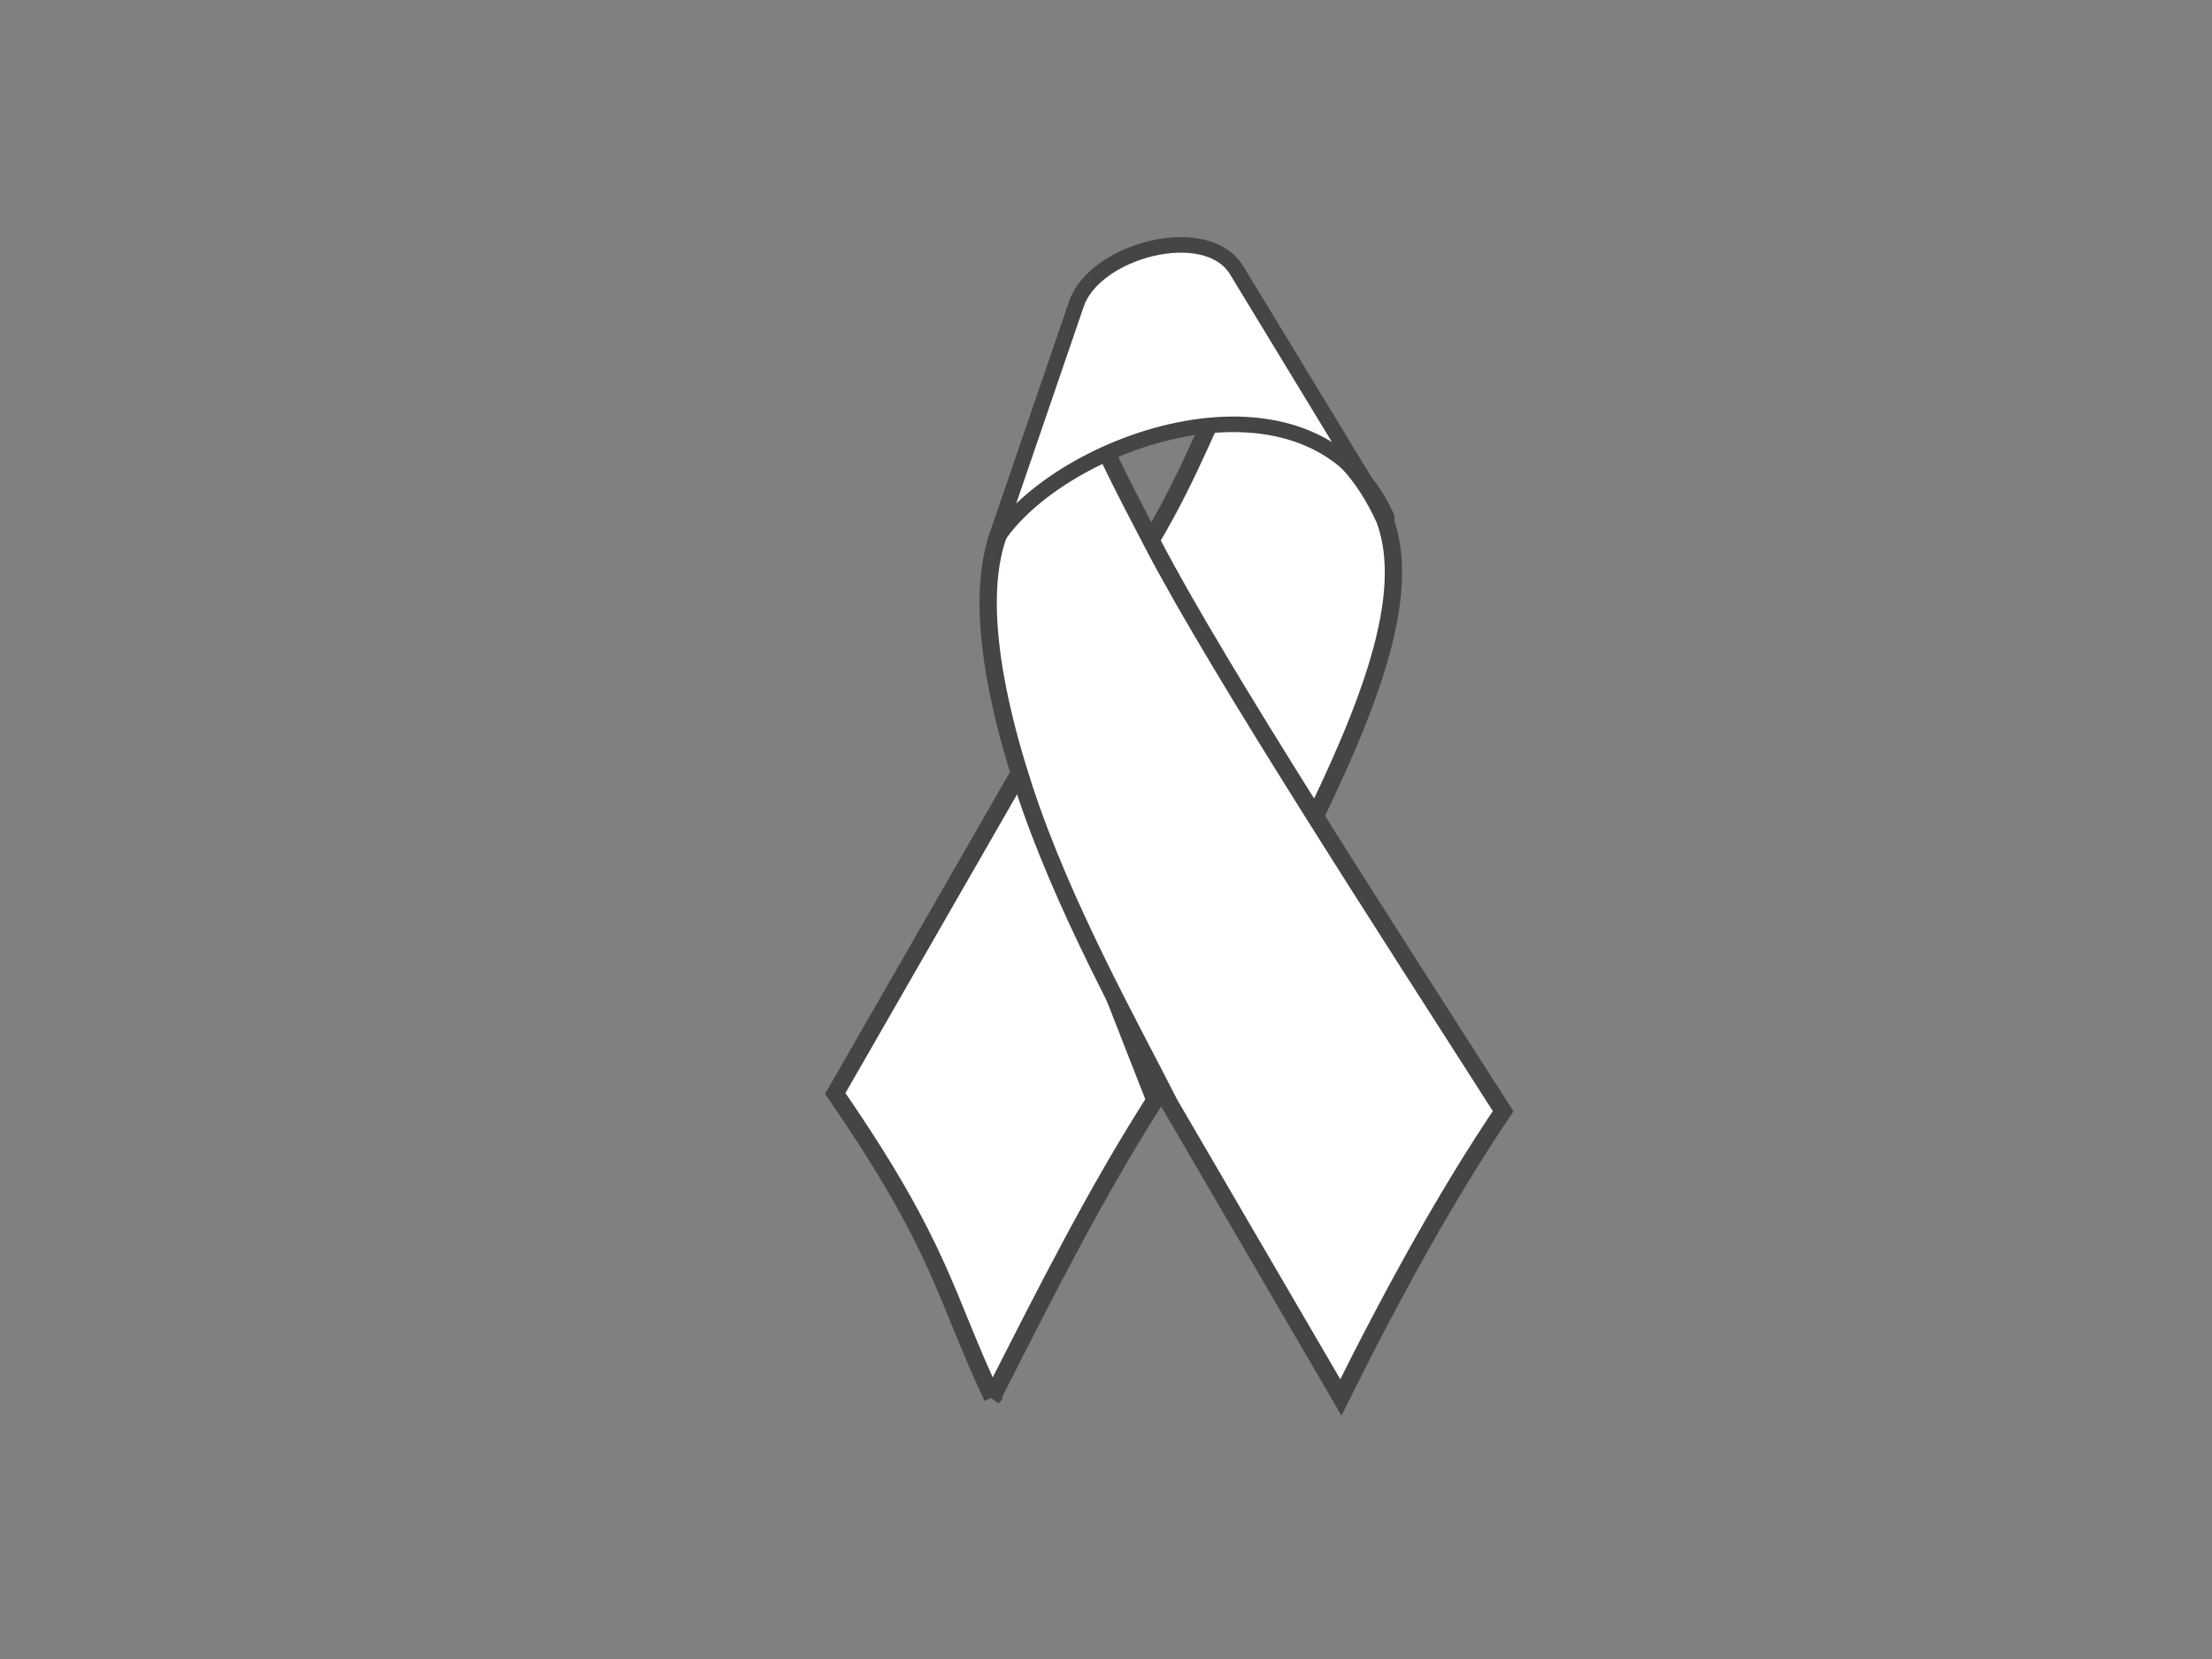
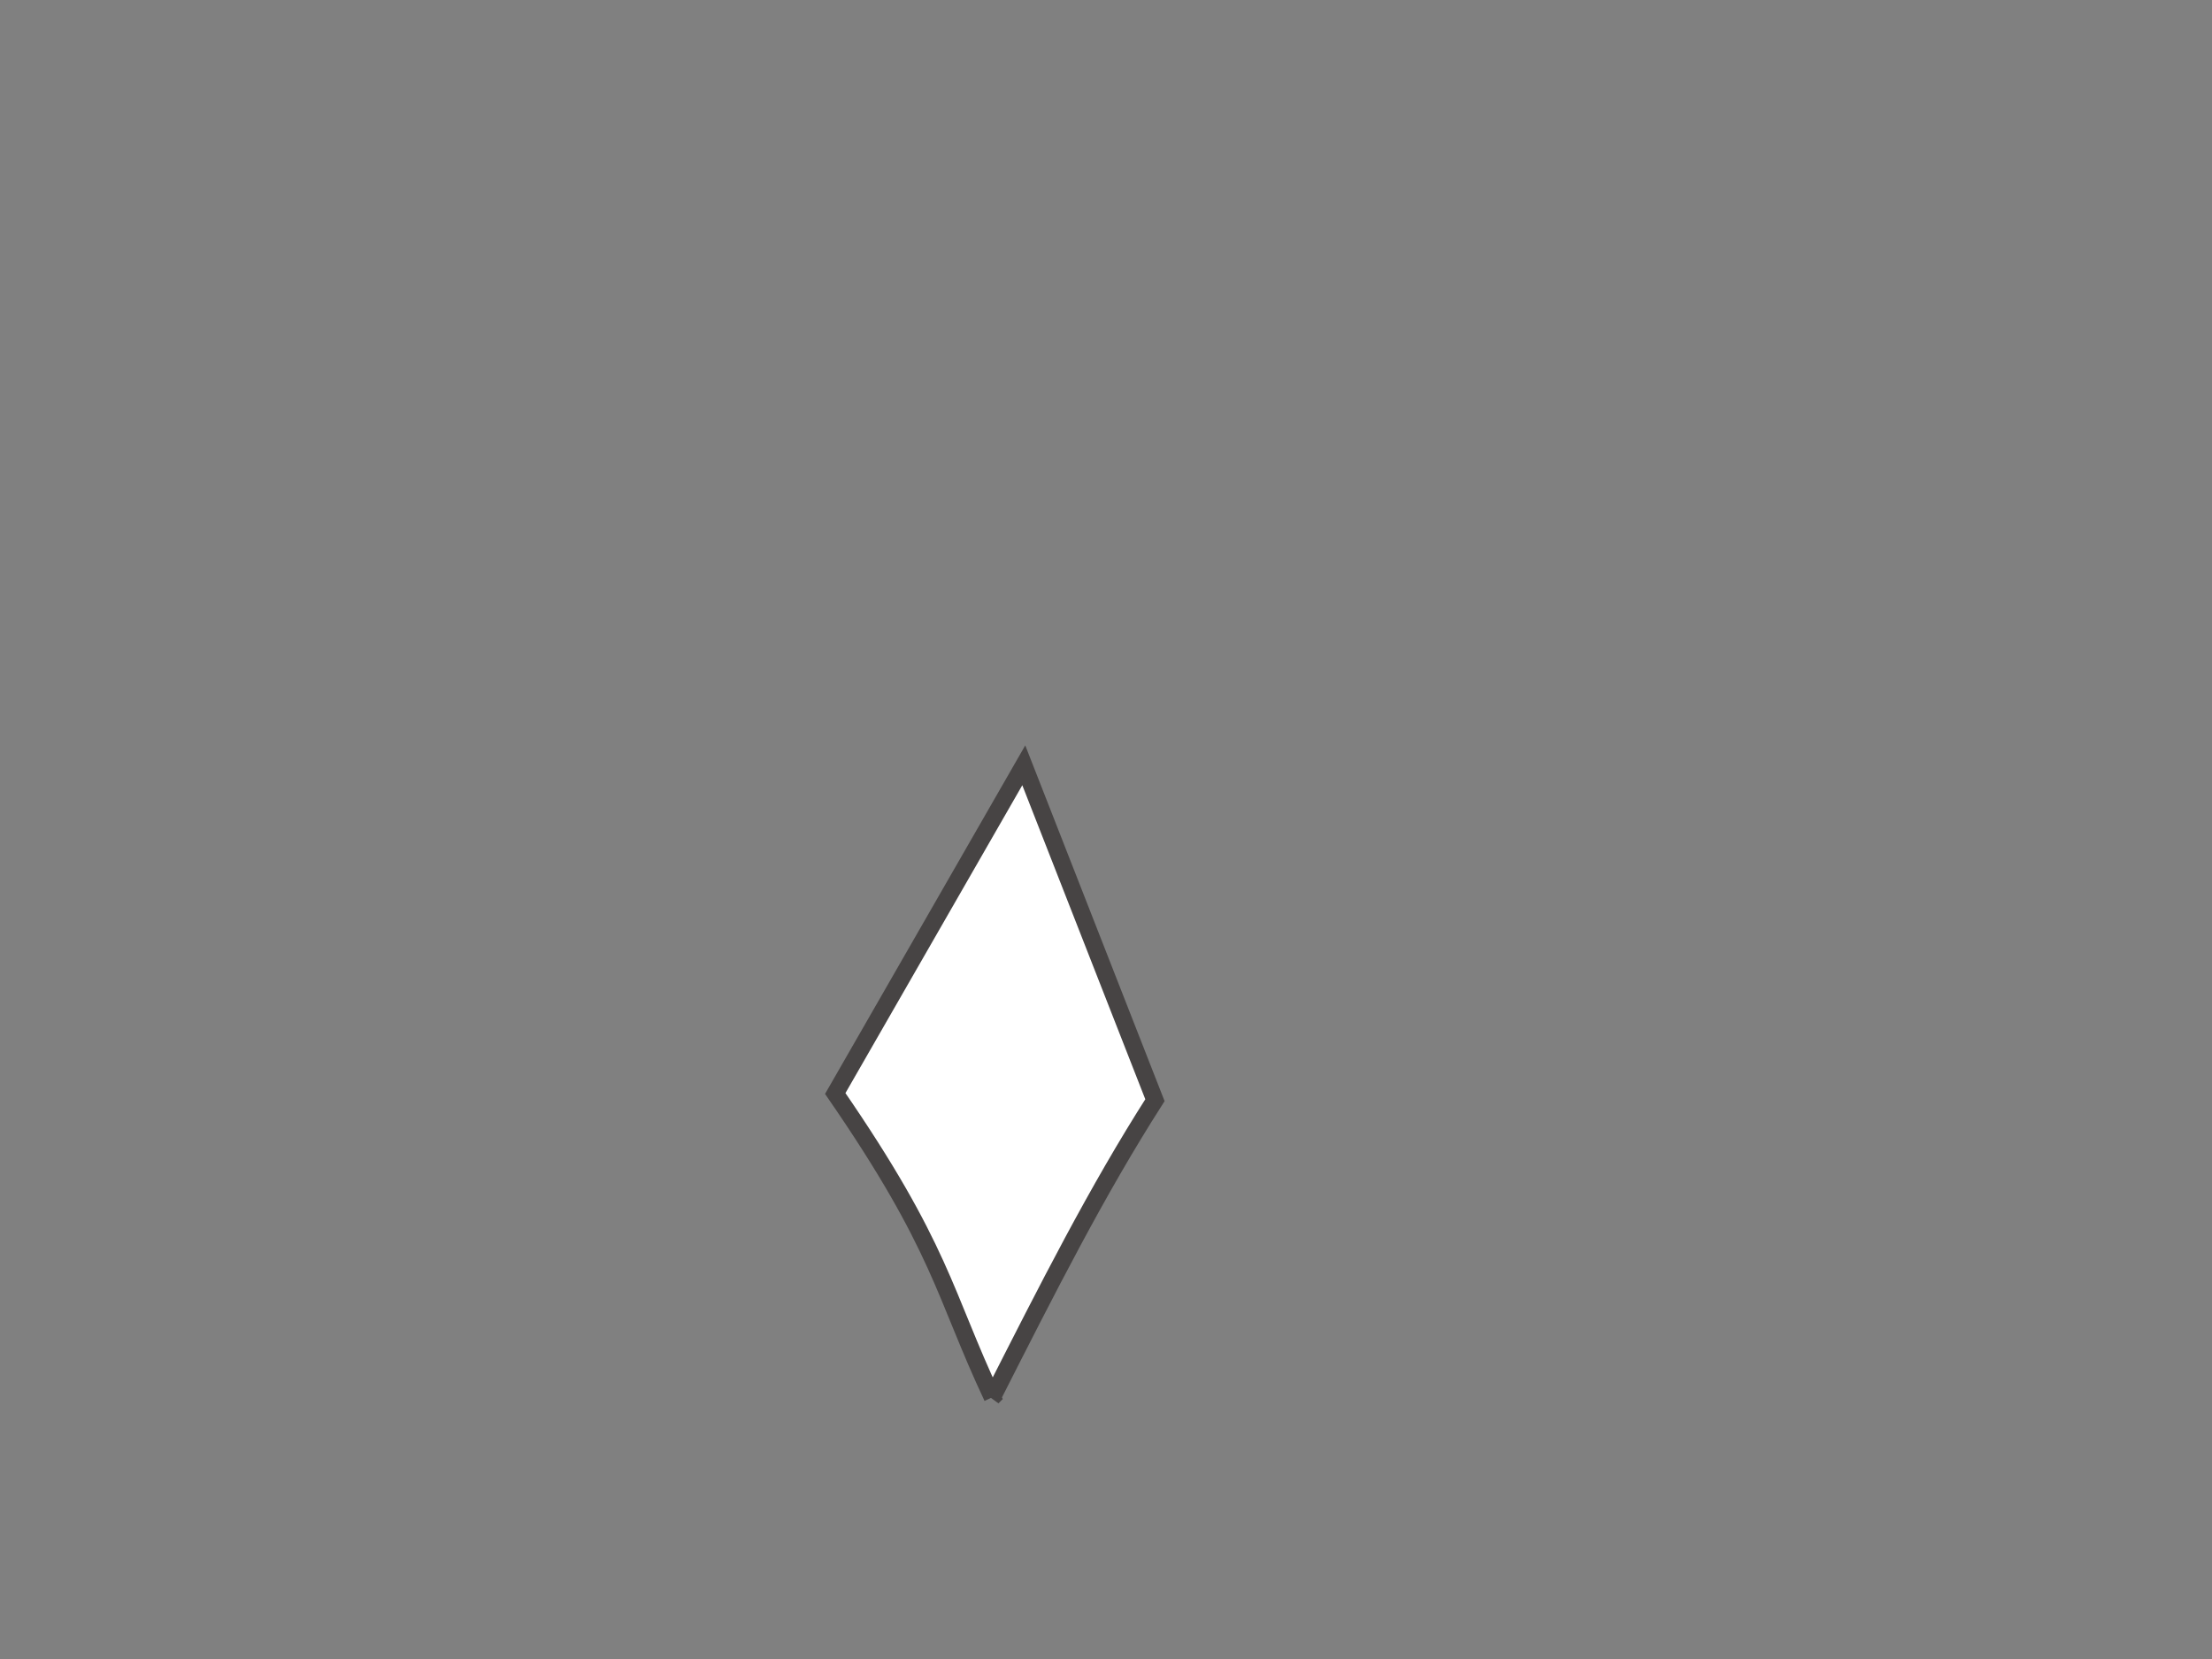
<svg xmlns="http://www.w3.org/2000/svg" xmlns:xlink="http://www.w3.org/1999/xlink" width="640" height="480">
  <rect width="100%" height="100%" fill="#808080" stroke="none" />
  <title>Breast Cancer Ribbon B&amp;W</title>
  <defs>
    <linearGradient id="linearGradient3741">
      <stop offset="0" id="stop3743" stop-color="#bbbbbb" />
      <stop offset="1" id="stop3745" stop-opacity="0" stop-color="#bbbbbb" />
    </linearGradient>
    <linearGradient id="linearGradient3733">
      <stop offset="0" id="stop3735" stop-opacity="0.715" stop-color="#ffffff" />
      <stop offset="1" id="stop3737" stop-opacity="0" stop-color="#ffffff" />
    </linearGradient>
    <linearGradient id="linearGradient3719">
      <stop offset="0" id="stop3721" stop-opacity="0.843" stop-color="#fffeff" />
      <stop offset="1" id="stop3723" stop-opacity="0" stop-color="#fffeff" />
    </linearGradient>
    <linearGradient id="linearGradient3695">
      <stop offset="0" id="stop3697" stop-opacity="0.863" stop-color="#fffeff" />
      <stop offset="1" id="stop3699" stop-opacity="0" stop-color="#fffeff" />
    </linearGradient>
    <linearGradient id="linearGradient3578">
      <stop offset="0" id="stop3580" stop-opacity="0.881" stop-color="#ffffff" />
      <stop offset="1" id="stop3582" stop-opacity="0" stop-color="#ffffff" />
    </linearGradient>
    <linearGradient id="linearGradient3354">
      <stop offset="0" id="stop3356" stop-color="#252525" />
      <stop id="stop3364" offset="0.058" stop-color="#625f5f" />
      <stop offset="0.097" id="stop3366" stop-color="#7a7676" />
      <stop offset="1" id="stop3358" stop-color="#d2d2d2" />
    </linearGradient>
    <linearGradient id="linearGradient3258">
      <stop offset="0" id="stop3260" stop-color="#605d5d" />
      <stop id="stop3262" offset="0.74" stop-color="#d2d2d2" />
      <stop id="stop3264" offset="0.831" stop-color="#e4e4e4" />
      <stop offset="0.924" id="stop3266" stop-color="#edebeb" />
      <stop offset="1" id="stop3268" stop-color="#b8b1b1" />
    </linearGradient>
    <linearGradient id="linearGradient3214">
      <stop id="stop3216" offset="0" stop-color="#605d5d" />
      <stop offset="0.309" id="stop3218" stop-color="#d2d2d2" />
      <stop offset="0.546" id="stop3220" stop-color="#e4e4e4" />
      <stop id="stop3222" offset="0.784" stop-color="#edebeb" />
      <stop id="stop3224" offset="1" stop-color="#b8b1b1" />
    </linearGradient>
    <linearGradient id="linearGradient3174">
      <stop offset="0" id="stop3176" stop-color="#706e6e" />
      <stop id="stop3204" offset="0.411" stop-color="#c5c5c5" />
      <stop id="stop3200" offset="0.642" stop-color="#e4e4e4" />
      <stop offset="0.855" id="stop3202" stop-color="#edebeb" />
      <stop offset="1" id="stop3178" stop-color="#c6c4c4" />
    </linearGradient>
    <linearGradient xlink:href="#linearGradient3174" id="linearGradient3561" gradientUnits="userSpaceOnUse" x1="228.66" y1="334.455" x2="134.579" y2="348.935" gradientTransform="translate(14,10)" />
    <linearGradient xlink:href="#linearGradient3354" id="linearGradient3564" gradientUnits="userSpaceOnUse" x1="131.798" y1="404.921" x2="273.255" y2="463.488" gradientTransform="translate(14,10)" />
    <linearGradient xlink:href="#linearGradient3258" id="linearGradient3567" gradientUnits="userSpaceOnUse" x1="244.508" y1="400.326" x2="167.275" y2="509.101" gradientTransform="translate(14,10)" />
    <linearGradient xlink:href="#linearGradient3578" id="linearGradient3584" x1="170.327" y1="361.105" x2="238.761" y2="404.35" gradientUnits="userSpaceOnUse" />
    <linearGradient xlink:href="#linearGradient3695" id="linearGradient3701" x1="121.947" y1="420.855" x2="312.896" y2="655.394" gradientUnits="userSpaceOnUse" gradientTransform="translate(0.471,0)" />
    <linearGradient xlink:href="#linearGradient3719" id="linearGradient3725" x1="200.12" y1="409.878" x2="238.208" y2="502.647" gradientUnits="userSpaceOnUse" />
    <linearGradient xlink:href="#linearGradient3733" id="linearGradient3739" x1="126.424" y1="528.136" x2="180.454" y2="658.985" gradientUnits="userSpaceOnUse" />
    <linearGradient xlink:href="#linearGradient3741" id="linearGradient3747" x1="128.094" y1="616.462" x2="184.63" y2="524.51" gradientUnits="userSpaceOnUse" />
    <linearGradient xlink:href="#linearGradient3741" id="linearGradient3267" gradientUnits="userSpaceOnUse" x1="128.094" y1="616.462" x2="184.63" y2="524.51" />
    <linearGradient xlink:href="#linearGradient3258" id="linearGradient3269" gradientUnits="userSpaceOnUse" gradientTransform="translate(14,10)" x1="244.508" y1="400.326" x2="167.275" y2="509.101" />
    <linearGradient xlink:href="#linearGradient3719" id="linearGradient3271" gradientUnits="userSpaceOnUse" x1="200.12" y1="409.878" x2="238.208" y2="502.647" />
    <linearGradient xlink:href="#linearGradient3733" id="linearGradient3273" gradientUnits="userSpaceOnUse" x1="126.424" y1="528.136" x2="180.454" y2="658.985" />
    <linearGradient xlink:href="#linearGradient3354" id="linearGradient3275" gradientUnits="userSpaceOnUse" gradientTransform="translate(14,10)" x1="131.798" y1="404.921" x2="273.255" y2="463.488" />
    <linearGradient xlink:href="#linearGradient3695" id="linearGradient3277" gradientUnits="userSpaceOnUse" gradientTransform="translate(0.471,0)" x1="121.947" y1="420.855" x2="312.896" y2="655.394" />
    <linearGradient xlink:href="#linearGradient3174" id="linearGradient3279" gradientUnits="userSpaceOnUse" gradientTransform="translate(14,10)" x1="228.66" y1="334.455" x2="134.579" y2="348.935" />
    <linearGradient xlink:href="#linearGradient3578" id="linearGradient3281" gradientUnits="userSpaceOnUse" x1="170.327" y1="361.105" x2="238.761" y2="404.35" />
    <linearGradient xlink:href="#linearGradient3578" id="linearGradient3284" gradientUnits="userSpaceOnUse" x1="170.327" y1="361.105" x2="238.761" y2="404.35" gradientTransform="translate(-8.773,-4.45)" />
    <linearGradient xlink:href="#linearGradient3174" id="linearGradient3287" gradientUnits="userSpaceOnUse" gradientTransform="translate(5.227,5.55)" x1="228.66" y1="334.455" x2="134.579" y2="348.935" />
    <linearGradient xlink:href="#linearGradient3695" id="linearGradient3291" gradientUnits="userSpaceOnUse" gradientTransform="translate(-8.302,-4.45)" x1="121.947" y1="420.855" x2="312.896" y2="655.394" />
    <linearGradient xlink:href="#linearGradient3354" id="linearGradient3294" gradientUnits="userSpaceOnUse" gradientTransform="translate(5.227,5.55)" x1="131.798" y1="404.921" x2="273.255" y2="463.488" />
    <linearGradient xlink:href="#linearGradient3733" id="linearGradient3297" gradientUnits="userSpaceOnUse" x1="126.424" y1="528.136" x2="180.454" y2="658.985" gradientTransform="translate(-8.773,-4.45)" />
    <linearGradient xlink:href="#linearGradient3719" id="linearGradient3300" gradientUnits="userSpaceOnUse" x1="200.12" y1="409.878" x2="238.208" y2="502.647" gradientTransform="translate(-8.773,-4.45)" />
    <linearGradient xlink:href="#linearGradient3258" id="linearGradient3303" gradientUnits="userSpaceOnUse" gradientTransform="translate(5.227,5.55)" x1="244.508" y1="400.326" x2="167.275" y2="509.101" />
    <linearGradient xlink:href="#linearGradient3741" id="linearGradient3306" gradientUnits="userSpaceOnUse" x1="128.094" y1="616.462" x2="184.63" y2="524.51" gradientTransform="translate(-8.773,-4.45)" />
    <linearGradient xlink:href="#linearGradient3741" id="linearGradient3323" gradientUnits="userSpaceOnUse" gradientTransform="translate(-8.773,-4.45)" x1="128.094" y1="616.462" x2="184.63" y2="524.51" />
    <linearGradient xlink:href="#linearGradient3258" id="linearGradient3325" gradientUnits="userSpaceOnUse" gradientTransform="translate(5.227,5.55)" x1="244.508" y1="400.326" x2="167.275" y2="509.101" />
    <linearGradient xlink:href="#linearGradient3719" id="linearGradient3327" gradientUnits="userSpaceOnUse" gradientTransform="translate(-8.773,-4.45)" x1="200.12" y1="409.878" x2="238.208" y2="502.647" />
    <linearGradient xlink:href="#linearGradient3733" id="linearGradient3329" gradientUnits="userSpaceOnUse" gradientTransform="translate(-8.773,-4.45)" x1="126.424" y1="528.136" x2="180.454" y2="658.985" />
    <linearGradient xlink:href="#linearGradient3354" id="linearGradient3331" gradientUnits="userSpaceOnUse" gradientTransform="translate(5.227,5.55)" x1="131.798" y1="404.921" x2="273.255" y2="463.488" />
    <linearGradient xlink:href="#linearGradient3695" id="linearGradient3333" gradientUnits="userSpaceOnUse" gradientTransform="translate(-8.302,-4.45)" x1="121.947" y1="420.855" x2="312.896" y2="655.394" />
    <linearGradient xlink:href="#linearGradient3174" id="linearGradient3335" gradientUnits="userSpaceOnUse" gradientTransform="translate(5.227,5.55)" x1="228.66" y1="334.455" x2="134.579" y2="348.935" />
    <linearGradient xlink:href="#linearGradient3578" id="linearGradient3337" gradientUnits="userSpaceOnUse" gradientTransform="translate(-8.773,-4.45)" x1="170.327" y1="361.105" x2="238.761" y2="404.35" />
    <linearGradient xlink:href="#linearGradient3741" id="linearGradient3379" gradientUnits="userSpaceOnUse" gradientTransform="translate(-8.773,-4.45)" x1="128.094" y1="616.462" x2="184.63" y2="524.51" />
    <linearGradient xlink:href="#linearGradient3258" id="linearGradient3381" gradientUnits="userSpaceOnUse" gradientTransform="translate(5.227,5.55)" x1="244.508" y1="400.326" x2="167.275" y2="509.101" />
    <linearGradient xlink:href="#linearGradient3719" id="linearGradient3383" gradientUnits="userSpaceOnUse" gradientTransform="translate(-8.773,-4.45)" x1="200.12" y1="409.878" x2="238.208" y2="502.647" />
    <linearGradient xlink:href="#linearGradient3733" id="linearGradient3385" gradientUnits="userSpaceOnUse" gradientTransform="translate(-8.773,-4.45)" x1="126.424" y1="528.136" x2="180.454" y2="658.985" />
    <linearGradient xlink:href="#linearGradient3354" id="linearGradient3387" gradientUnits="userSpaceOnUse" gradientTransform="translate(5.227,5.55)" x1="131.798" y1="404.921" x2="273.255" y2="463.488" />
    <linearGradient xlink:href="#linearGradient3695" id="linearGradient3389" gradientUnits="userSpaceOnUse" gradientTransform="translate(-8.302,-4.45)" x1="121.947" y1="420.855" x2="312.896" y2="655.394" />
    <linearGradient xlink:href="#linearGradient3174" id="linearGradient3391" gradientUnits="userSpaceOnUse" gradientTransform="translate(5.227,5.55)" x1="228.66" y1="334.455" x2="134.579" y2="348.935" />
    <linearGradient xlink:href="#linearGradient3578" id="linearGradient3393" gradientUnits="userSpaceOnUse" gradientTransform="translate(-8.773,-4.45)" x1="170.327" y1="361.105" x2="238.761" y2="404.35" />
    <linearGradient xlink:href="#linearGradient3578" id="linearGradient3396" x1="-2.356" y1="-0.682" x2="-1.545" y2="-0.03" />
    <linearGradient xlink:href="#linearGradient3174" id="linearGradient3399" gradientUnits="userSpaceOnUse" gradientTransform="translate(-76.844,-328.97)" x1="228.66" y1="334.455" x2="134.579" y2="348.935" />
    <linearGradient xlink:href="#linearGradient3695" id="linearGradient3402" x1="-1.372" y1="-0.216" x2="-0.686" y2="1.023" />
    <linearGradient xlink:href="#linearGradient3354" id="linearGradient3405" gradientUnits="userSpaceOnUse" gradientTransform="translate(-76.844,-328.97)" x1="131.798" y1="404.921" x2="273.255" y2="463.488" />
    <linearGradient xlink:href="#linearGradient3733" id="linearGradient3408" x1="-2.256" y1="-0.214" x2="-1.387" y2="0.765" />
    <linearGradient xlink:href="#linearGradient3719" id="linearGradient3411" x1="-3.051" y1="-0.334" x2="-2.322" y2="0.851" />
    <linearGradient xlink:href="#linearGradient3258" id="linearGradient3414" gradientUnits="userSpaceOnUse" gradientTransform="translate(-76.844,-328.97)" x1="244.508" y1="400.326" x2="167.275" y2="509.101" />
    <linearGradient xlink:href="#linearGradient3741" id="linearGradient3417" gradientUnits="userSpaceOnUse" gradientTransform="translate(-90.844,-338.97)" x1="128.094" y1="616.462" x2="184.63" y2="524.51" />
  </defs>
  <g>
    <title>Layer 1</title>
    <g externalResourcesRequired="false" id="layer2">
      <g id="svg_1">
        <path id="svg_3" d="m287.119,404.266c16.163,-31.837 30.202,-59.617 47.042,-85.947l-37.95,-96.891l-54.548,94.954c30.781,44.657 31.377,57.946 45.457,87.883z" stroke-miterlimit="4" stroke-width="5" stroke="#474444" fill-rule="evenodd" fill="#ffffff" />
-         <path id="svg_4" d="m355.658,110.311c-8.268,17.068 -13.647,32.118 -26.727,52.584l48.95,78.736c17.727,-36.072 31.07,-69.045 22.742,-91.405c-12.658,-27.574 -29.781,-26.806 -44.966,-39.915z" stroke-miterlimit="4" stroke-width="5" stroke="#474444" fill-rule="evenodd" fill="#ffffff" />
-         <path id="svg_5" d="m387.953,404.306c15.653,-31.504 31.305,-59.599 46.958,-82.805c-34.874,-54.511 -81.886,-126.962 -101.043,-163.533c-19.157,-36.571 -16.849,-34.148 -20.666,-48.627l-20.203,37.376c-11.438,15.869 -8.068,46.308 3.169,80.889c11.237,34.581 31.416,70.296 42.288,91.847l49.497,84.853z" stroke-miterlimit="4" stroke-width="5" stroke="#474444" fill-rule="evenodd" fill="#ffffff" />
-         <path id="svg_6" d="m287.909,156.589c17.807,-28.89 91.346,-55.59 113.348,-6.875l-43.588,-71.738c-8.985,-14.1 -41.085,-5.437 -46.252,10.026l-23.507,68.587z" stroke-miterlimit="4" stroke-linejoin="round" stroke-width="4.5" stroke="#474444" fill-rule="evenodd" fill="#ffffff" />
      </g>
    </g>
  </g>
</svg>